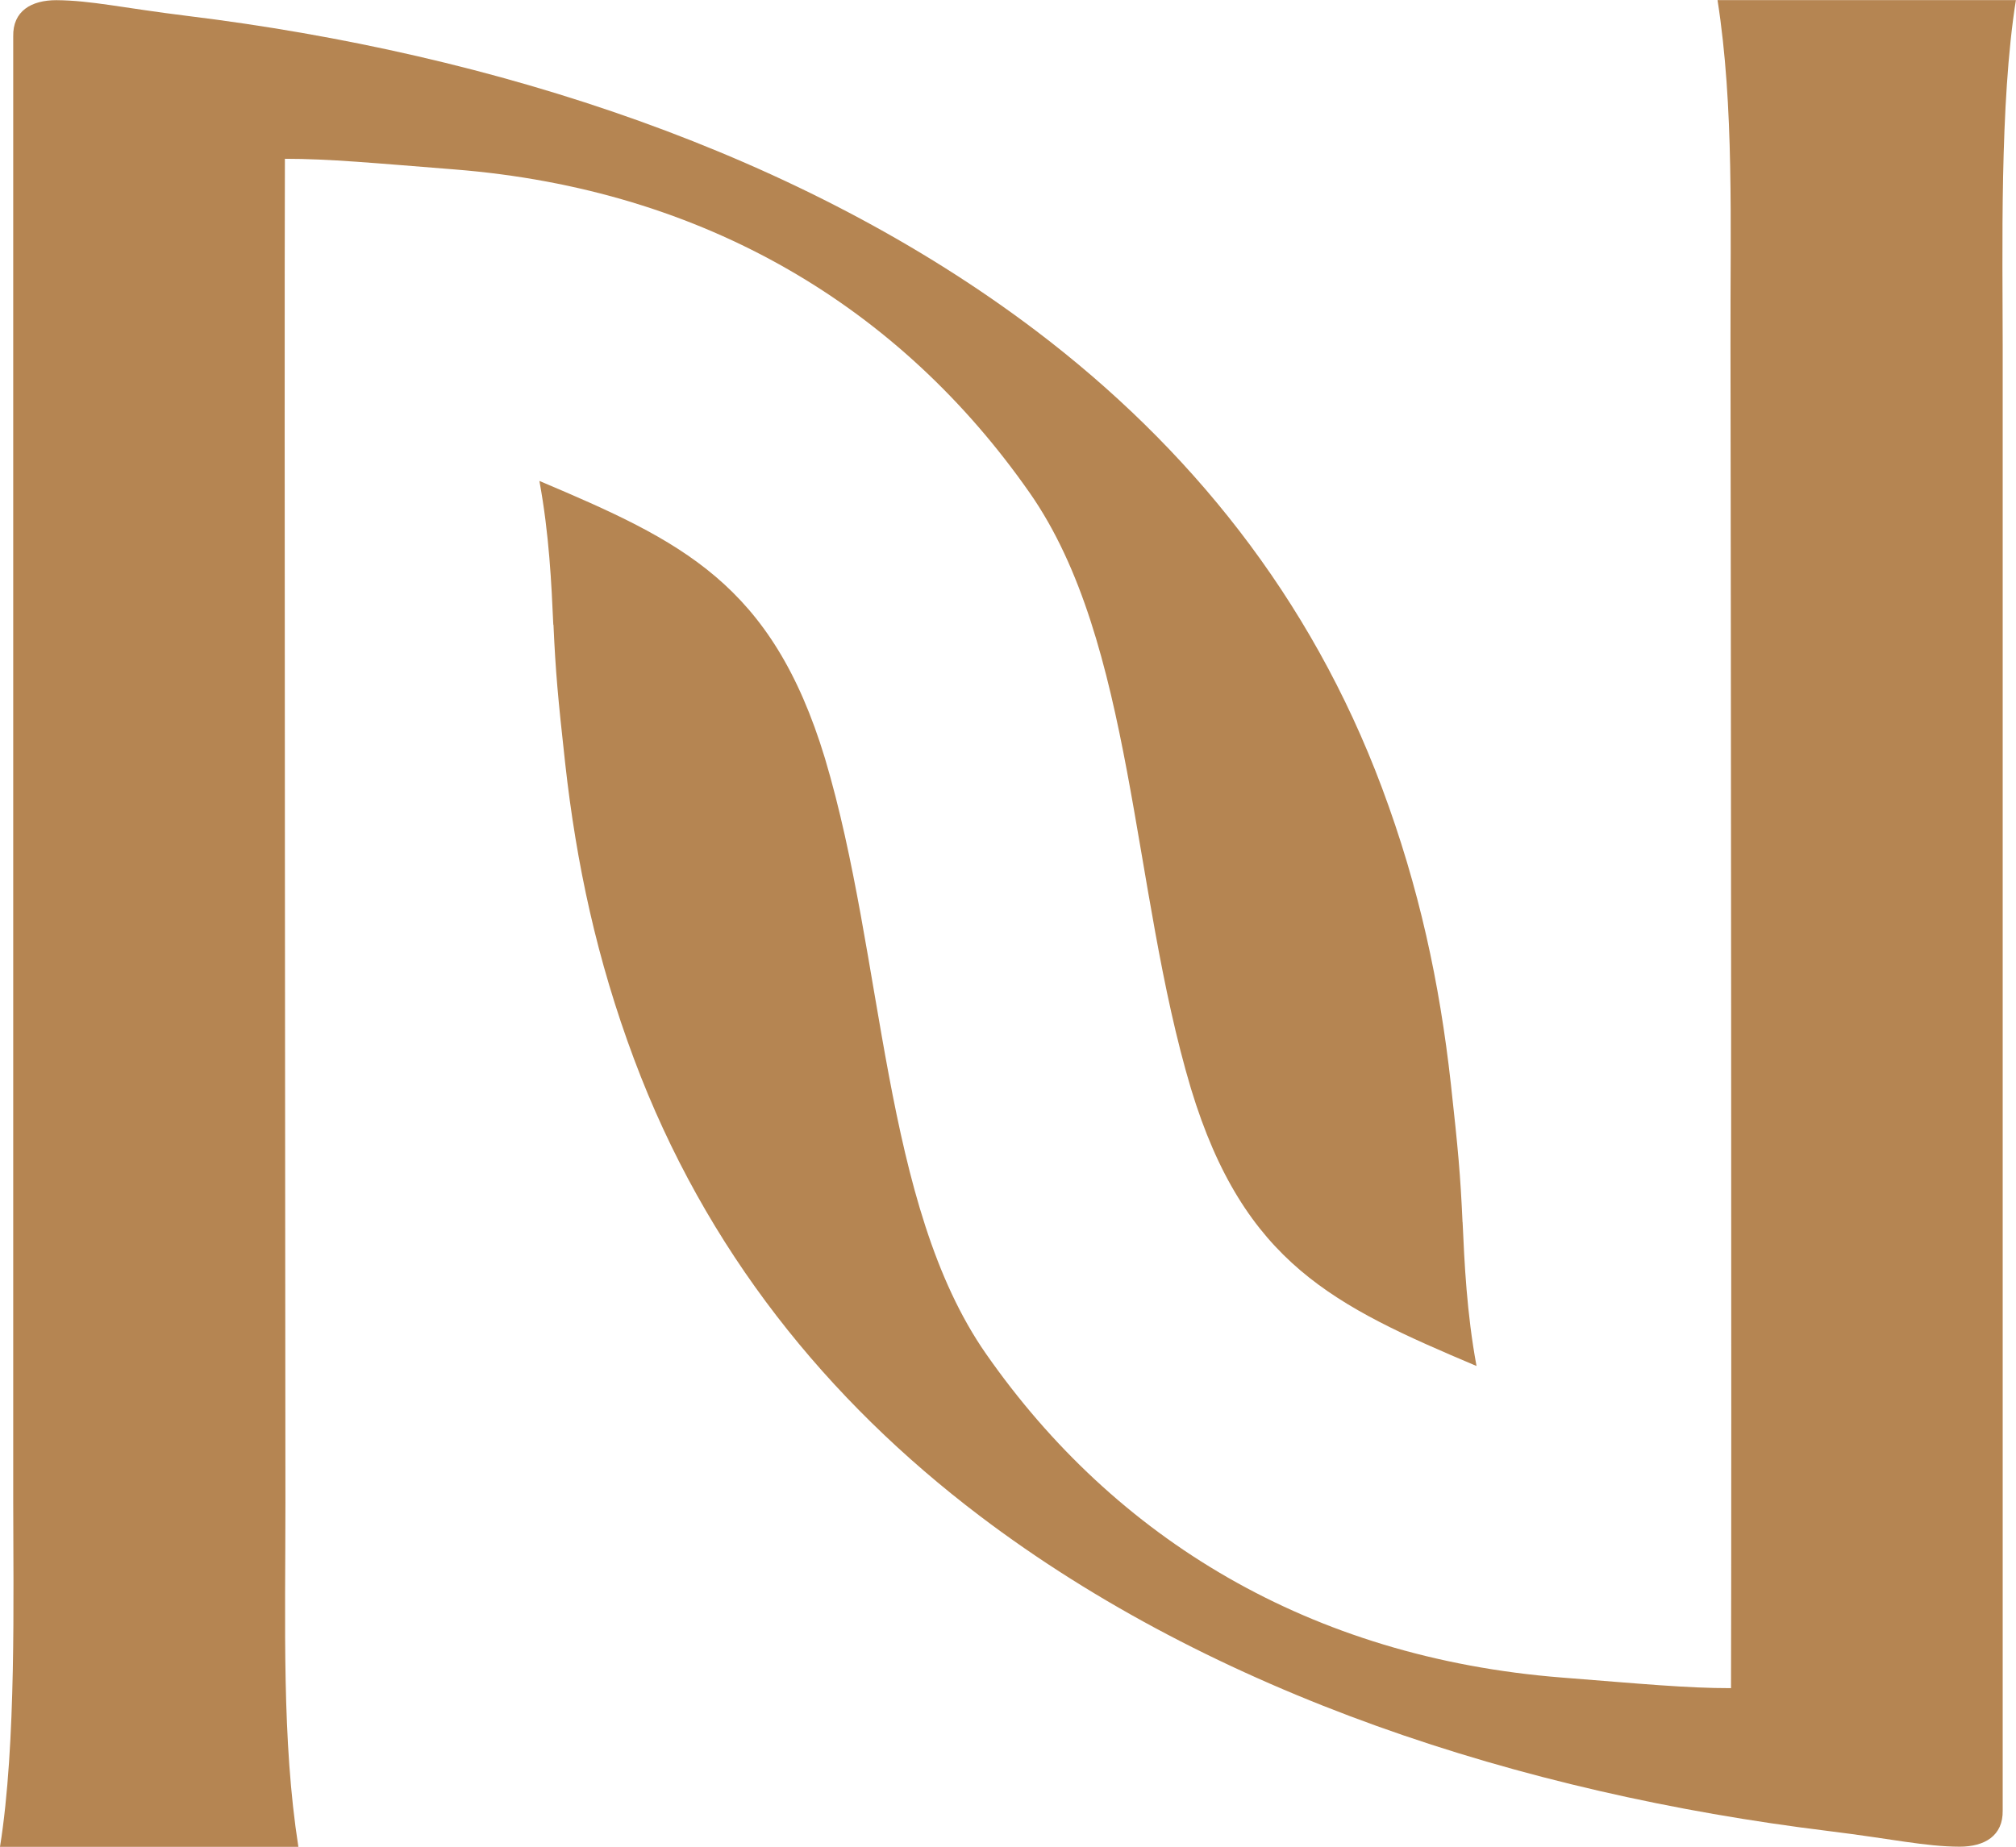
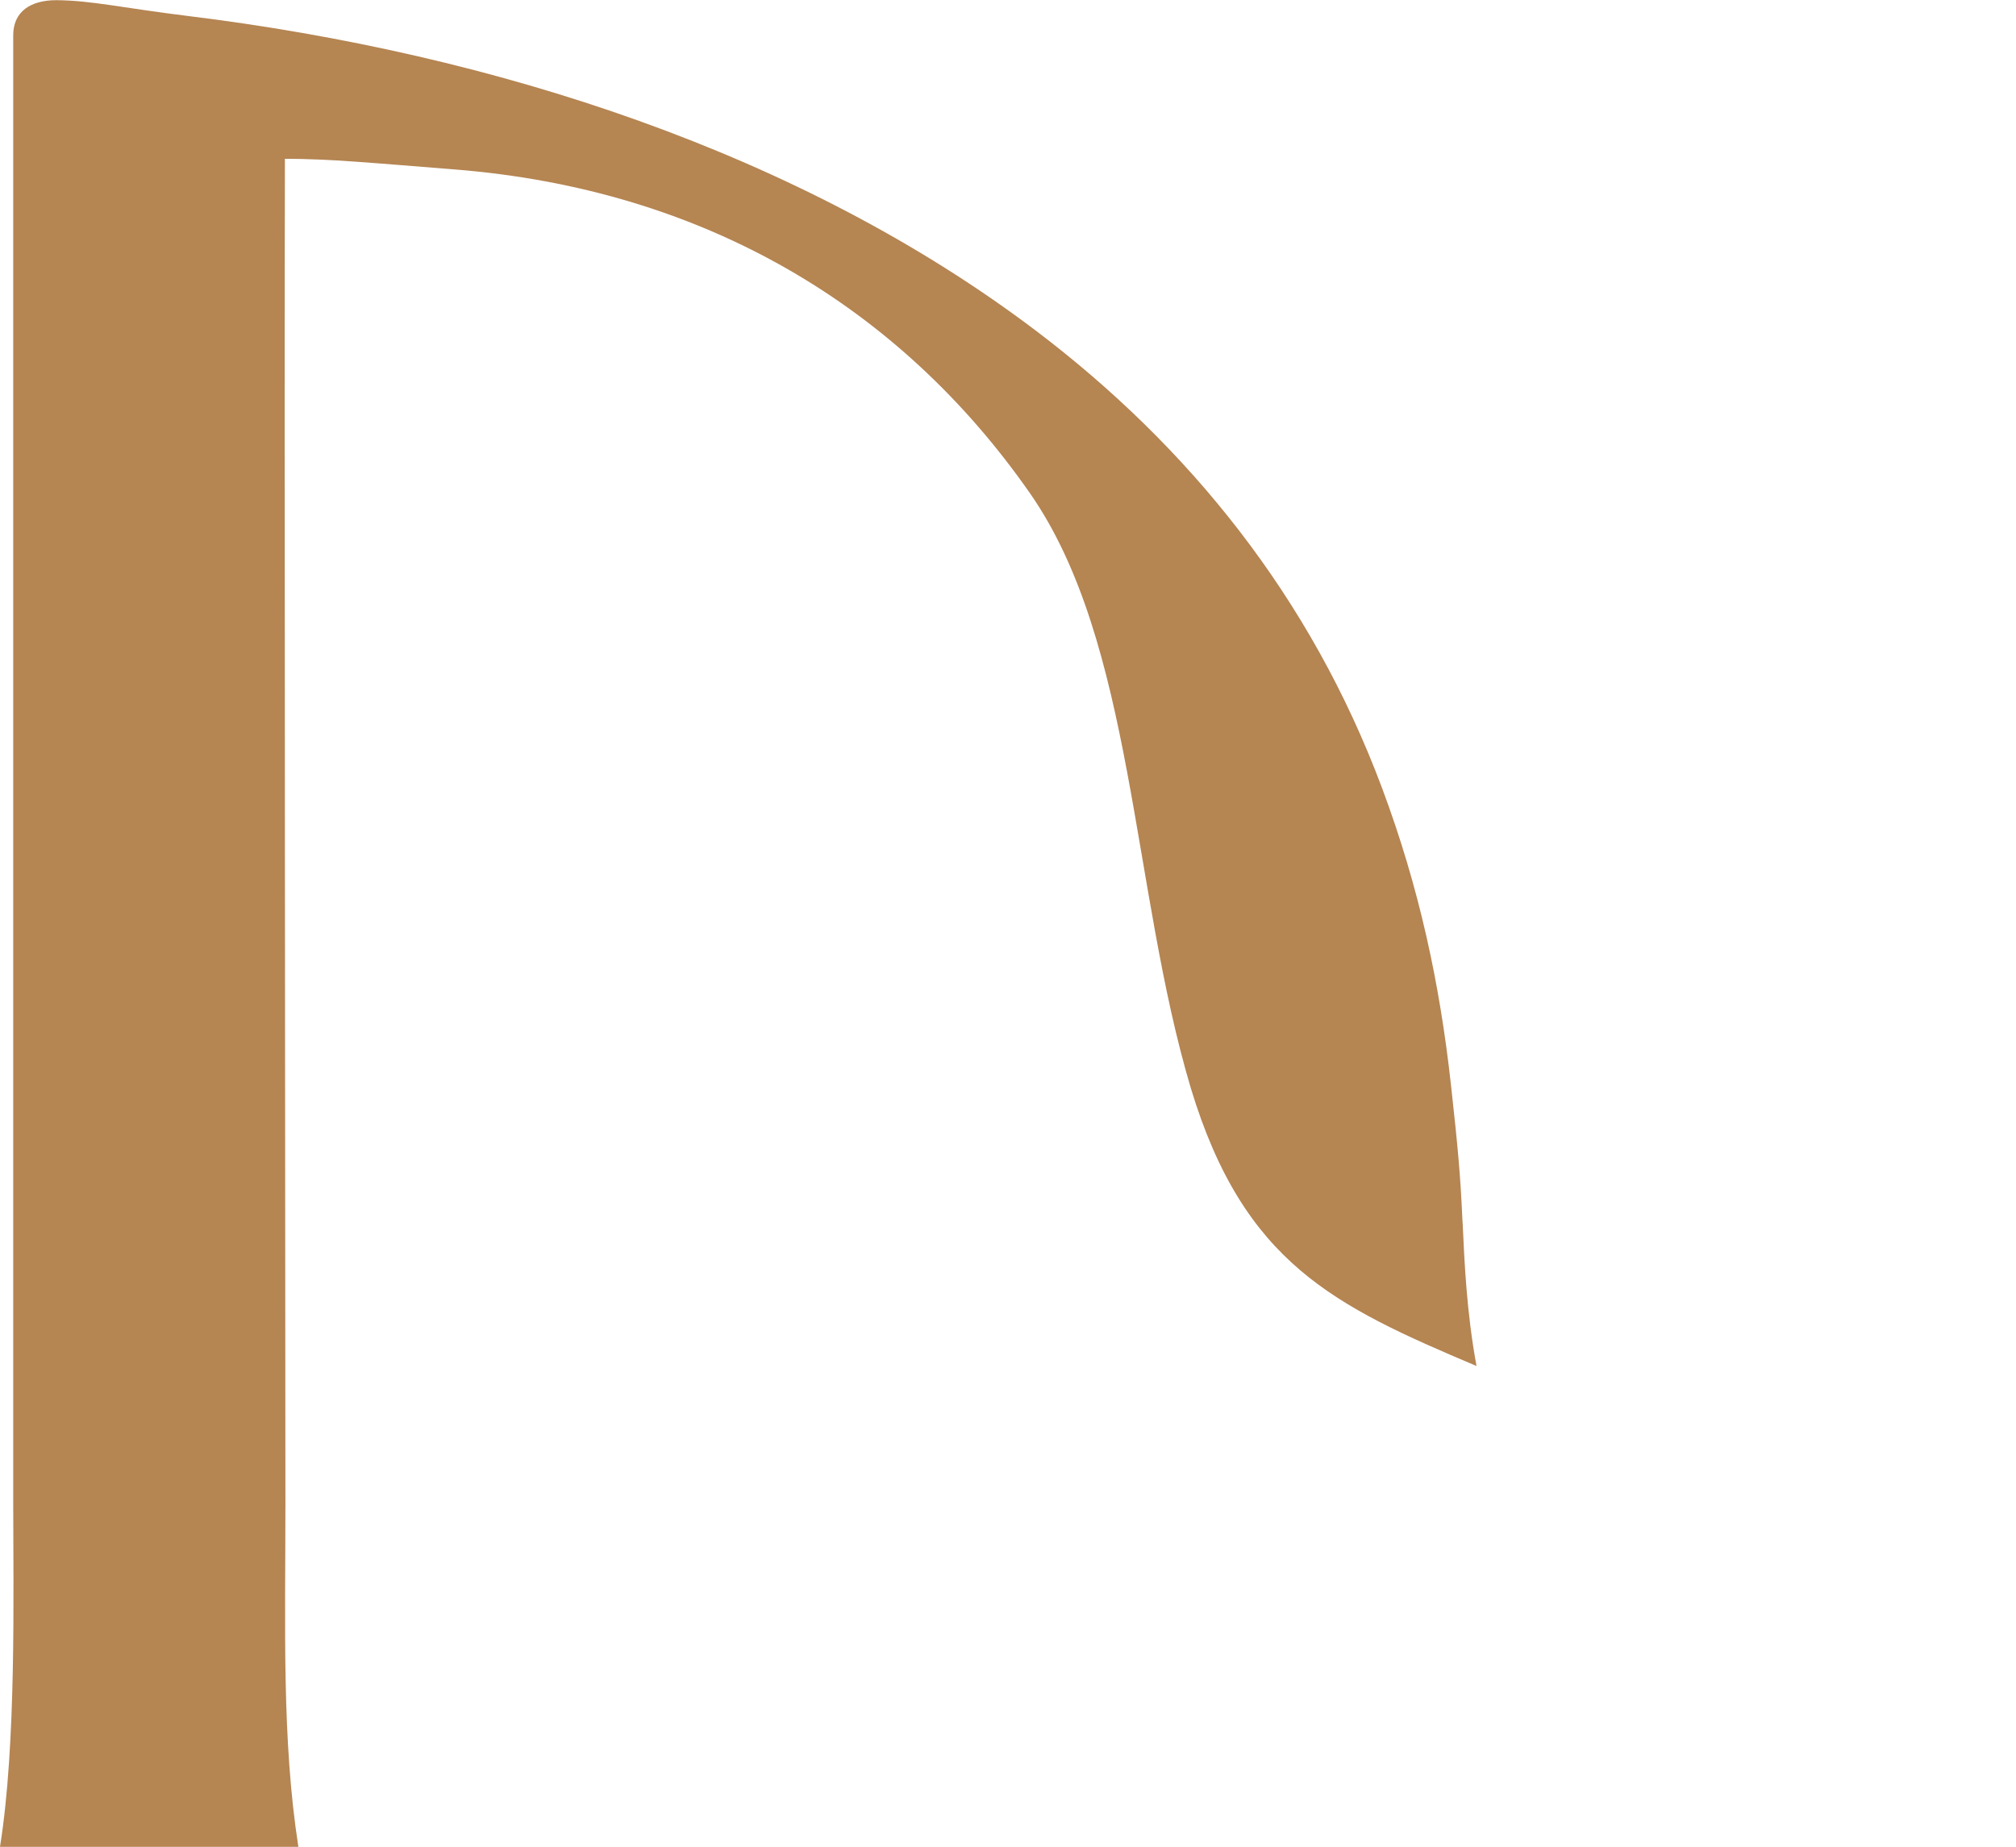
<svg xmlns="http://www.w3.org/2000/svg" id="Layer_1" viewBox="0 0 233.3 213.78">
  <defs>
    <style>.cls-1{fill:#b58552;}</style>
  </defs>
  <path class="cls-1" d="M169.25,141.47c-.25-5.54-.51-8.37-1.35-16-1.3-11.7-3.67-22.77-7.97-34.27-8.28-22.15-22.38-39.52-40.01-52.89C92.75,17.73,57.29,6.21,21.67,1.84,14.21.92,10.56.05,6.52.02,3.63.02,1.46,1.27,1.53,4.23v169.67c0,10.67.38,27.92-1.53,39.88,14.63,0,16.89,0,34.53,0-1.93-12.37-1.5-25.67-1.5-39.84,0-18.42-.14-131.19-.06-155.56,5.15,0,10.21.49,19.6,1.23,29.13,2.3,51.69,16.08,66.6,37.45,12.08,17.31,11.72,45.72,18.65,68.94,6.15,20.27,16.61,25.16,33.05,32.12-1.14-6.16-1.4-11.98-1.61-16.64Z" />
-   <path class="cls-1" d="M64.05,72.31c.25,5.54.51,8.37,1.35,16,1.3,11.7,3.67,22.77,7.97,34.27,8.28,22.15,22.38,39.52,40.01,52.89,27.16,20.59,62.62,32.11,98.24,36.48,7.46.92,11.11,1.79,15.15,1.81,2.88,0,5.05-1.24,4.99-4.21V39.89c0-10.67-.38-27.92,1.53-39.88-14.63,0-16.89,0-34.53,0,1.93,12.37,1.47,25.67,1.5,39.84.04,22.08.14,131.19.06,155.56-5.15,0-10.21-.49-19.6-1.23-29.13-2.3-51.69-16.08-66.6-37.45-12.08-17.31-11.72-45.72-18.65-68.94-6.15-20.27-16.61-25.16-33.05-32.12,1.14,6.16,1.4,11.98,1.61,16.64Z" />
</svg>